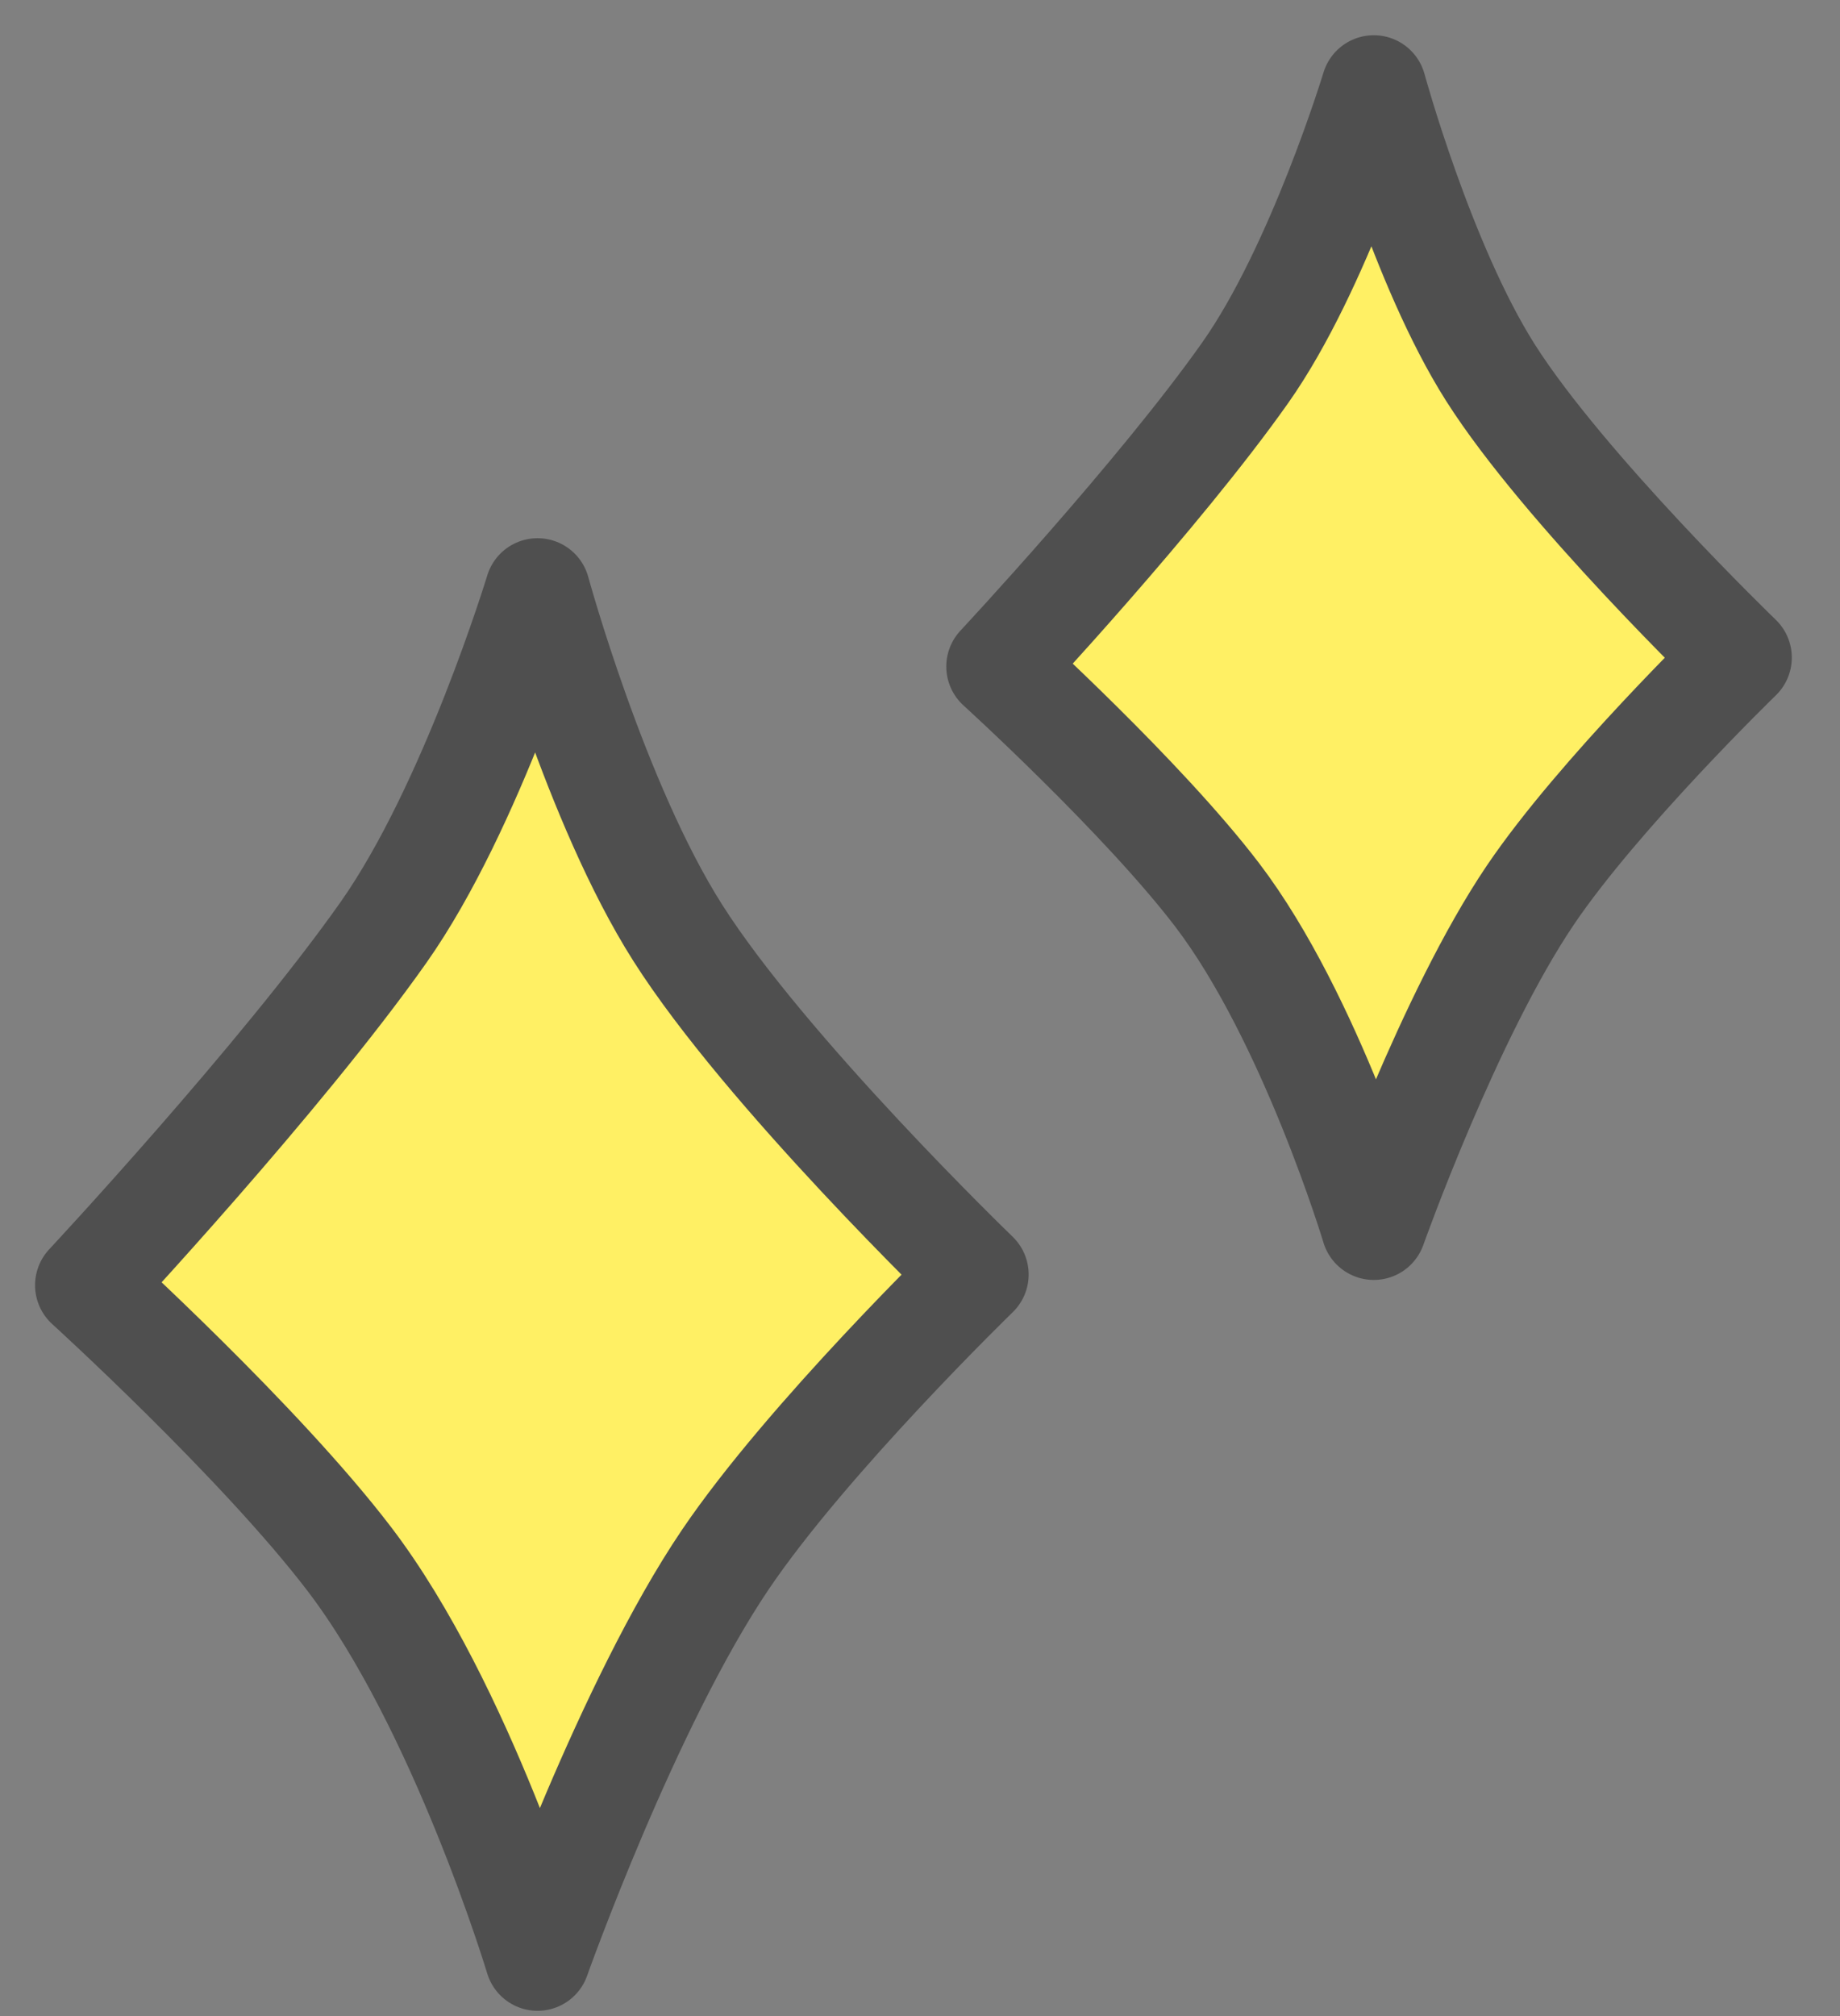
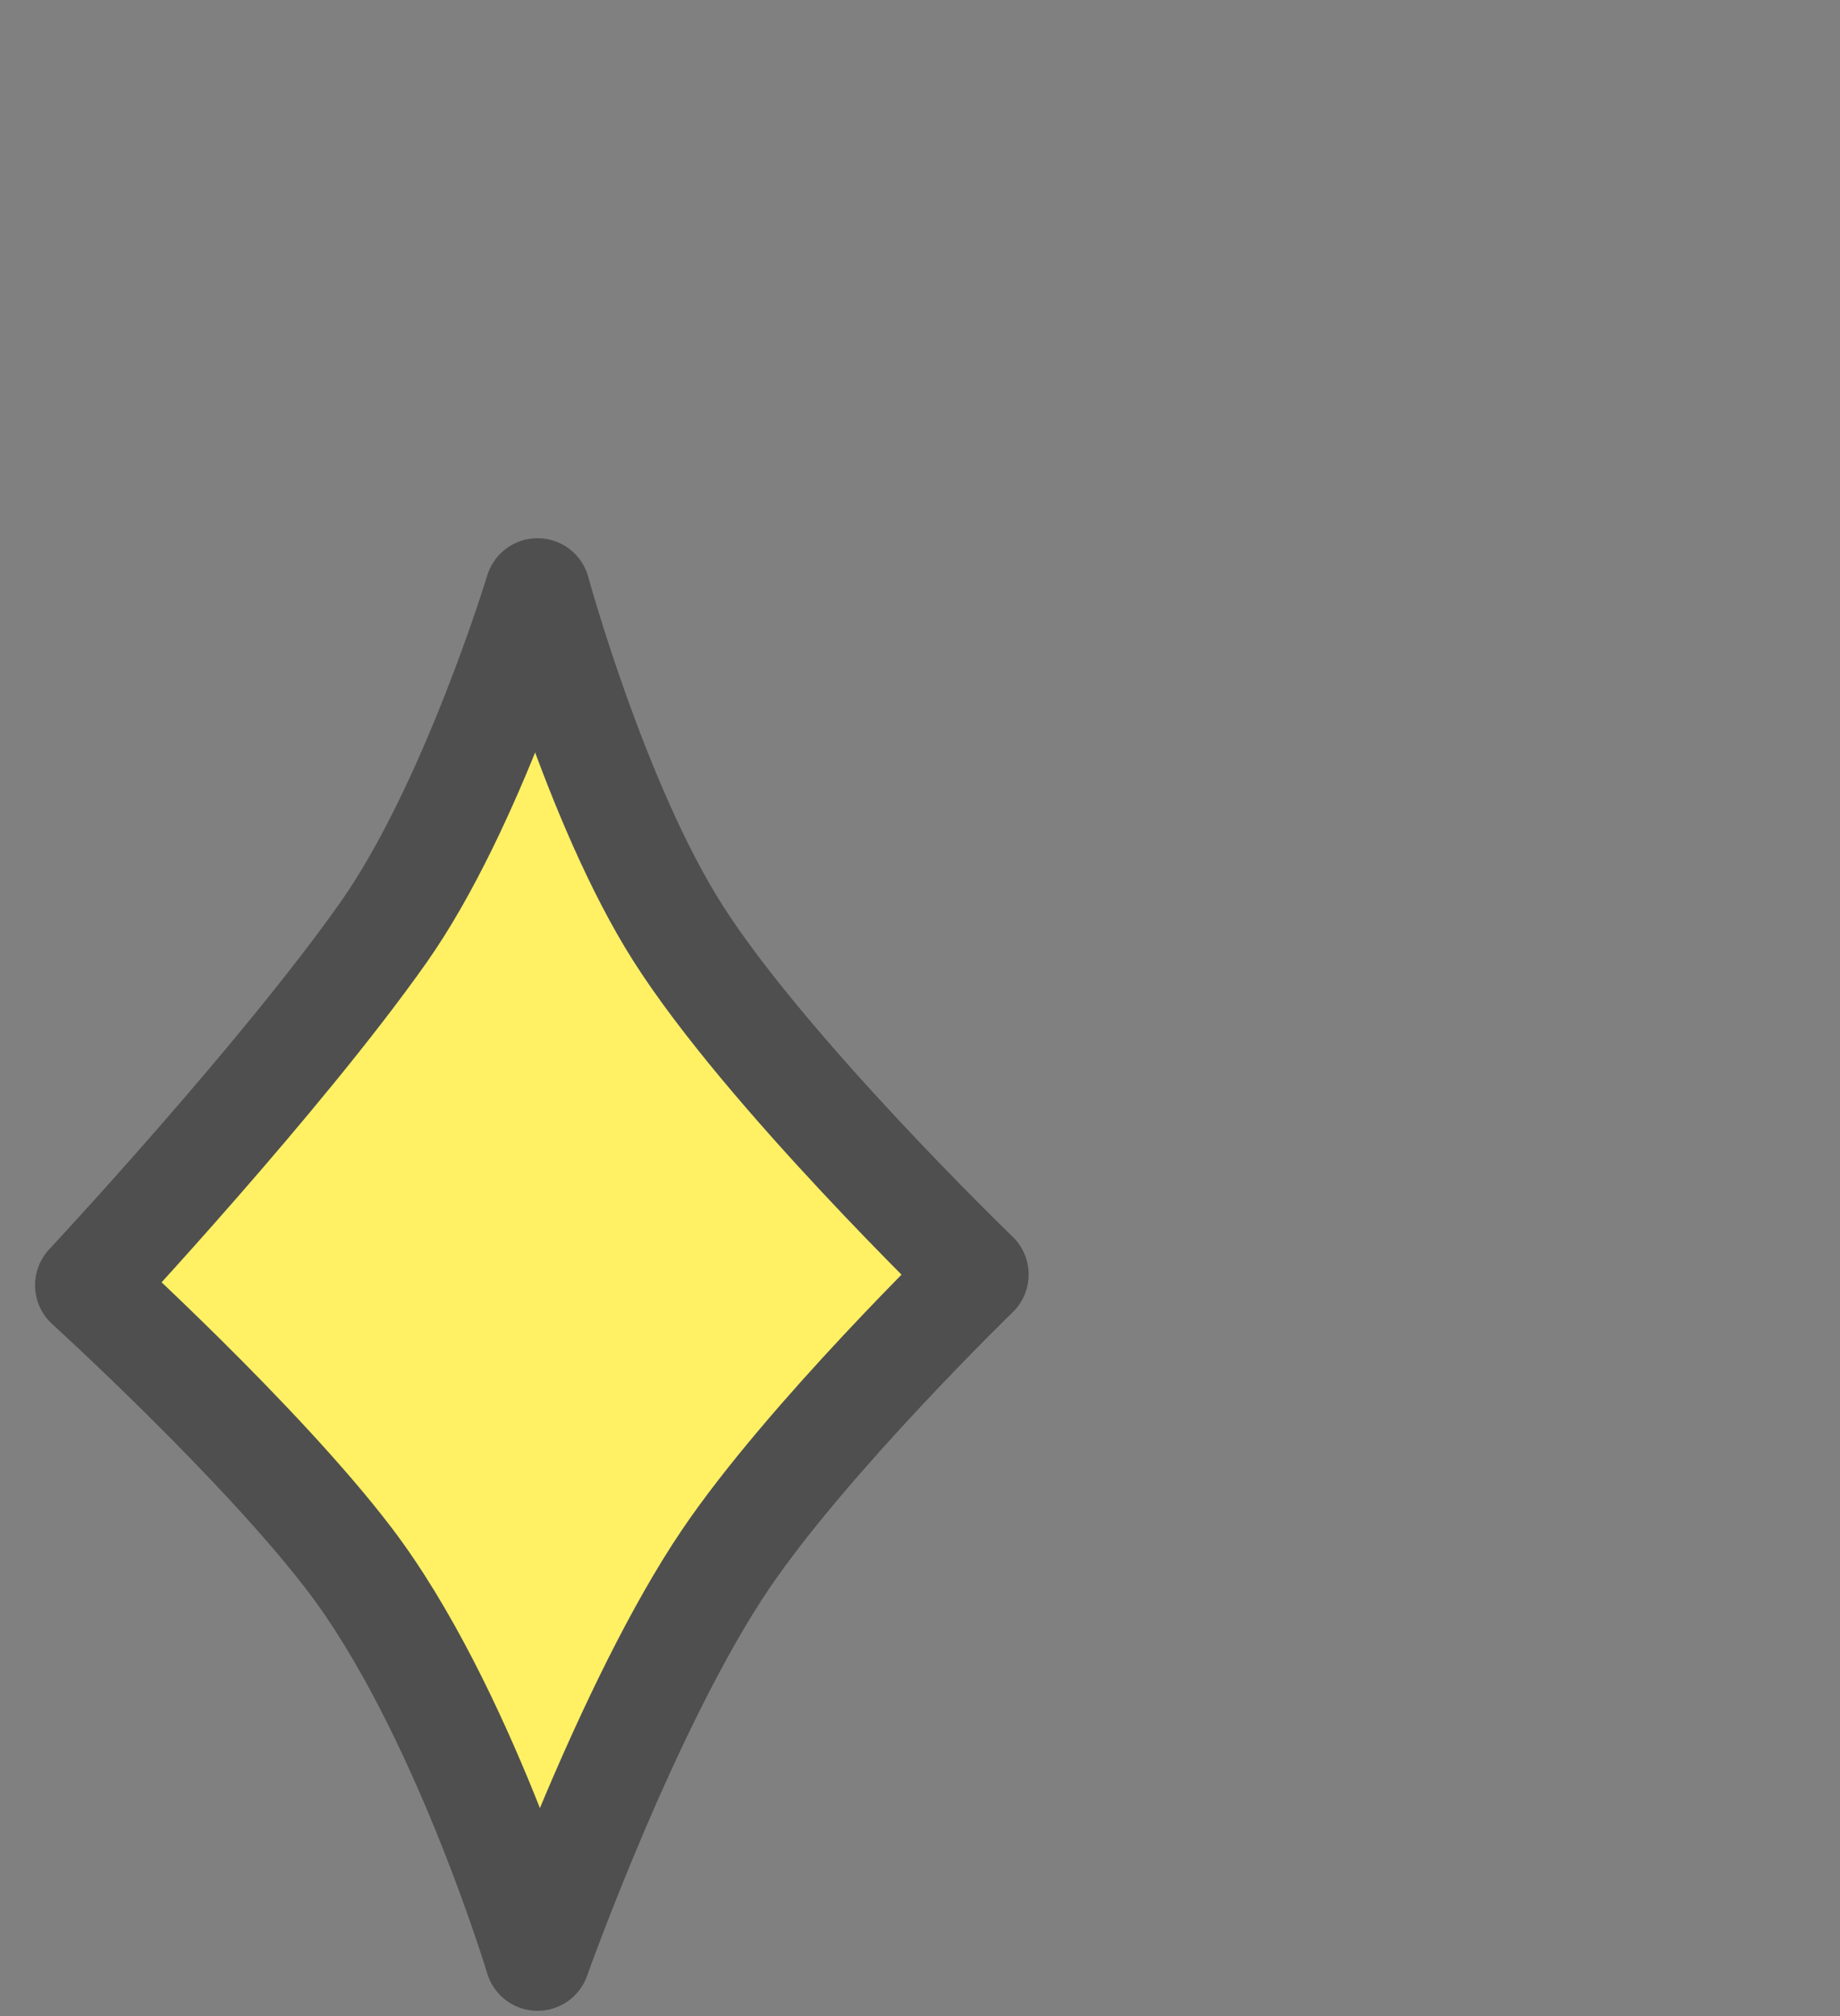
<svg xmlns="http://www.w3.org/2000/svg" width="21" height="23" viewBox="0 0 21 23" fill="none">
  <rect x="0" y="0" width="21" height="23" fill="#808080" stroke="none" />
  <path d="M3.99 17.79C5.272 19.472 6.135 22.34 6.135 22.34C6.135 22.34 7.166 19.436 8.28 17.79C9.217 16.406 11.14 14.54 11.14 14.54C11.14 14.54 8.74 12.225 7.734 10.64C6.797 9.165 6.135 6.74 6.135 6.74C6.135 6.74 5.386 9.207 4.375 10.64C3.197 12.309 1 14.662 1 14.662C1 14.662 2.972 16.454 3.99 17.79Z" fill="#FFF064" stroke="#4F4F4F" stroke-width="1.2" stroke-linecap="round" stroke-linejoin="round" />
-   <path d="M13.892 10.21C14.96 11.612 15.679 14.002 15.679 14.002C15.679 14.002 16.538 11.583 17.467 10.21C18.247 9.057 19.85 7.502 19.85 7.502C19.85 7.502 17.85 5.573 17.011 4.252C16.231 3.023 15.679 1.002 15.679 1.002C15.679 1.002 15.055 3.058 14.212 4.252C13.231 5.643 11.4 7.604 11.4 7.604C11.4 7.604 13.043 9.097 13.892 10.21Z" fill="#FFF064" stroke="#4F4F4F" stroke-width="1.2" stroke-linecap="round" stroke-linejoin="round" />
</svg>